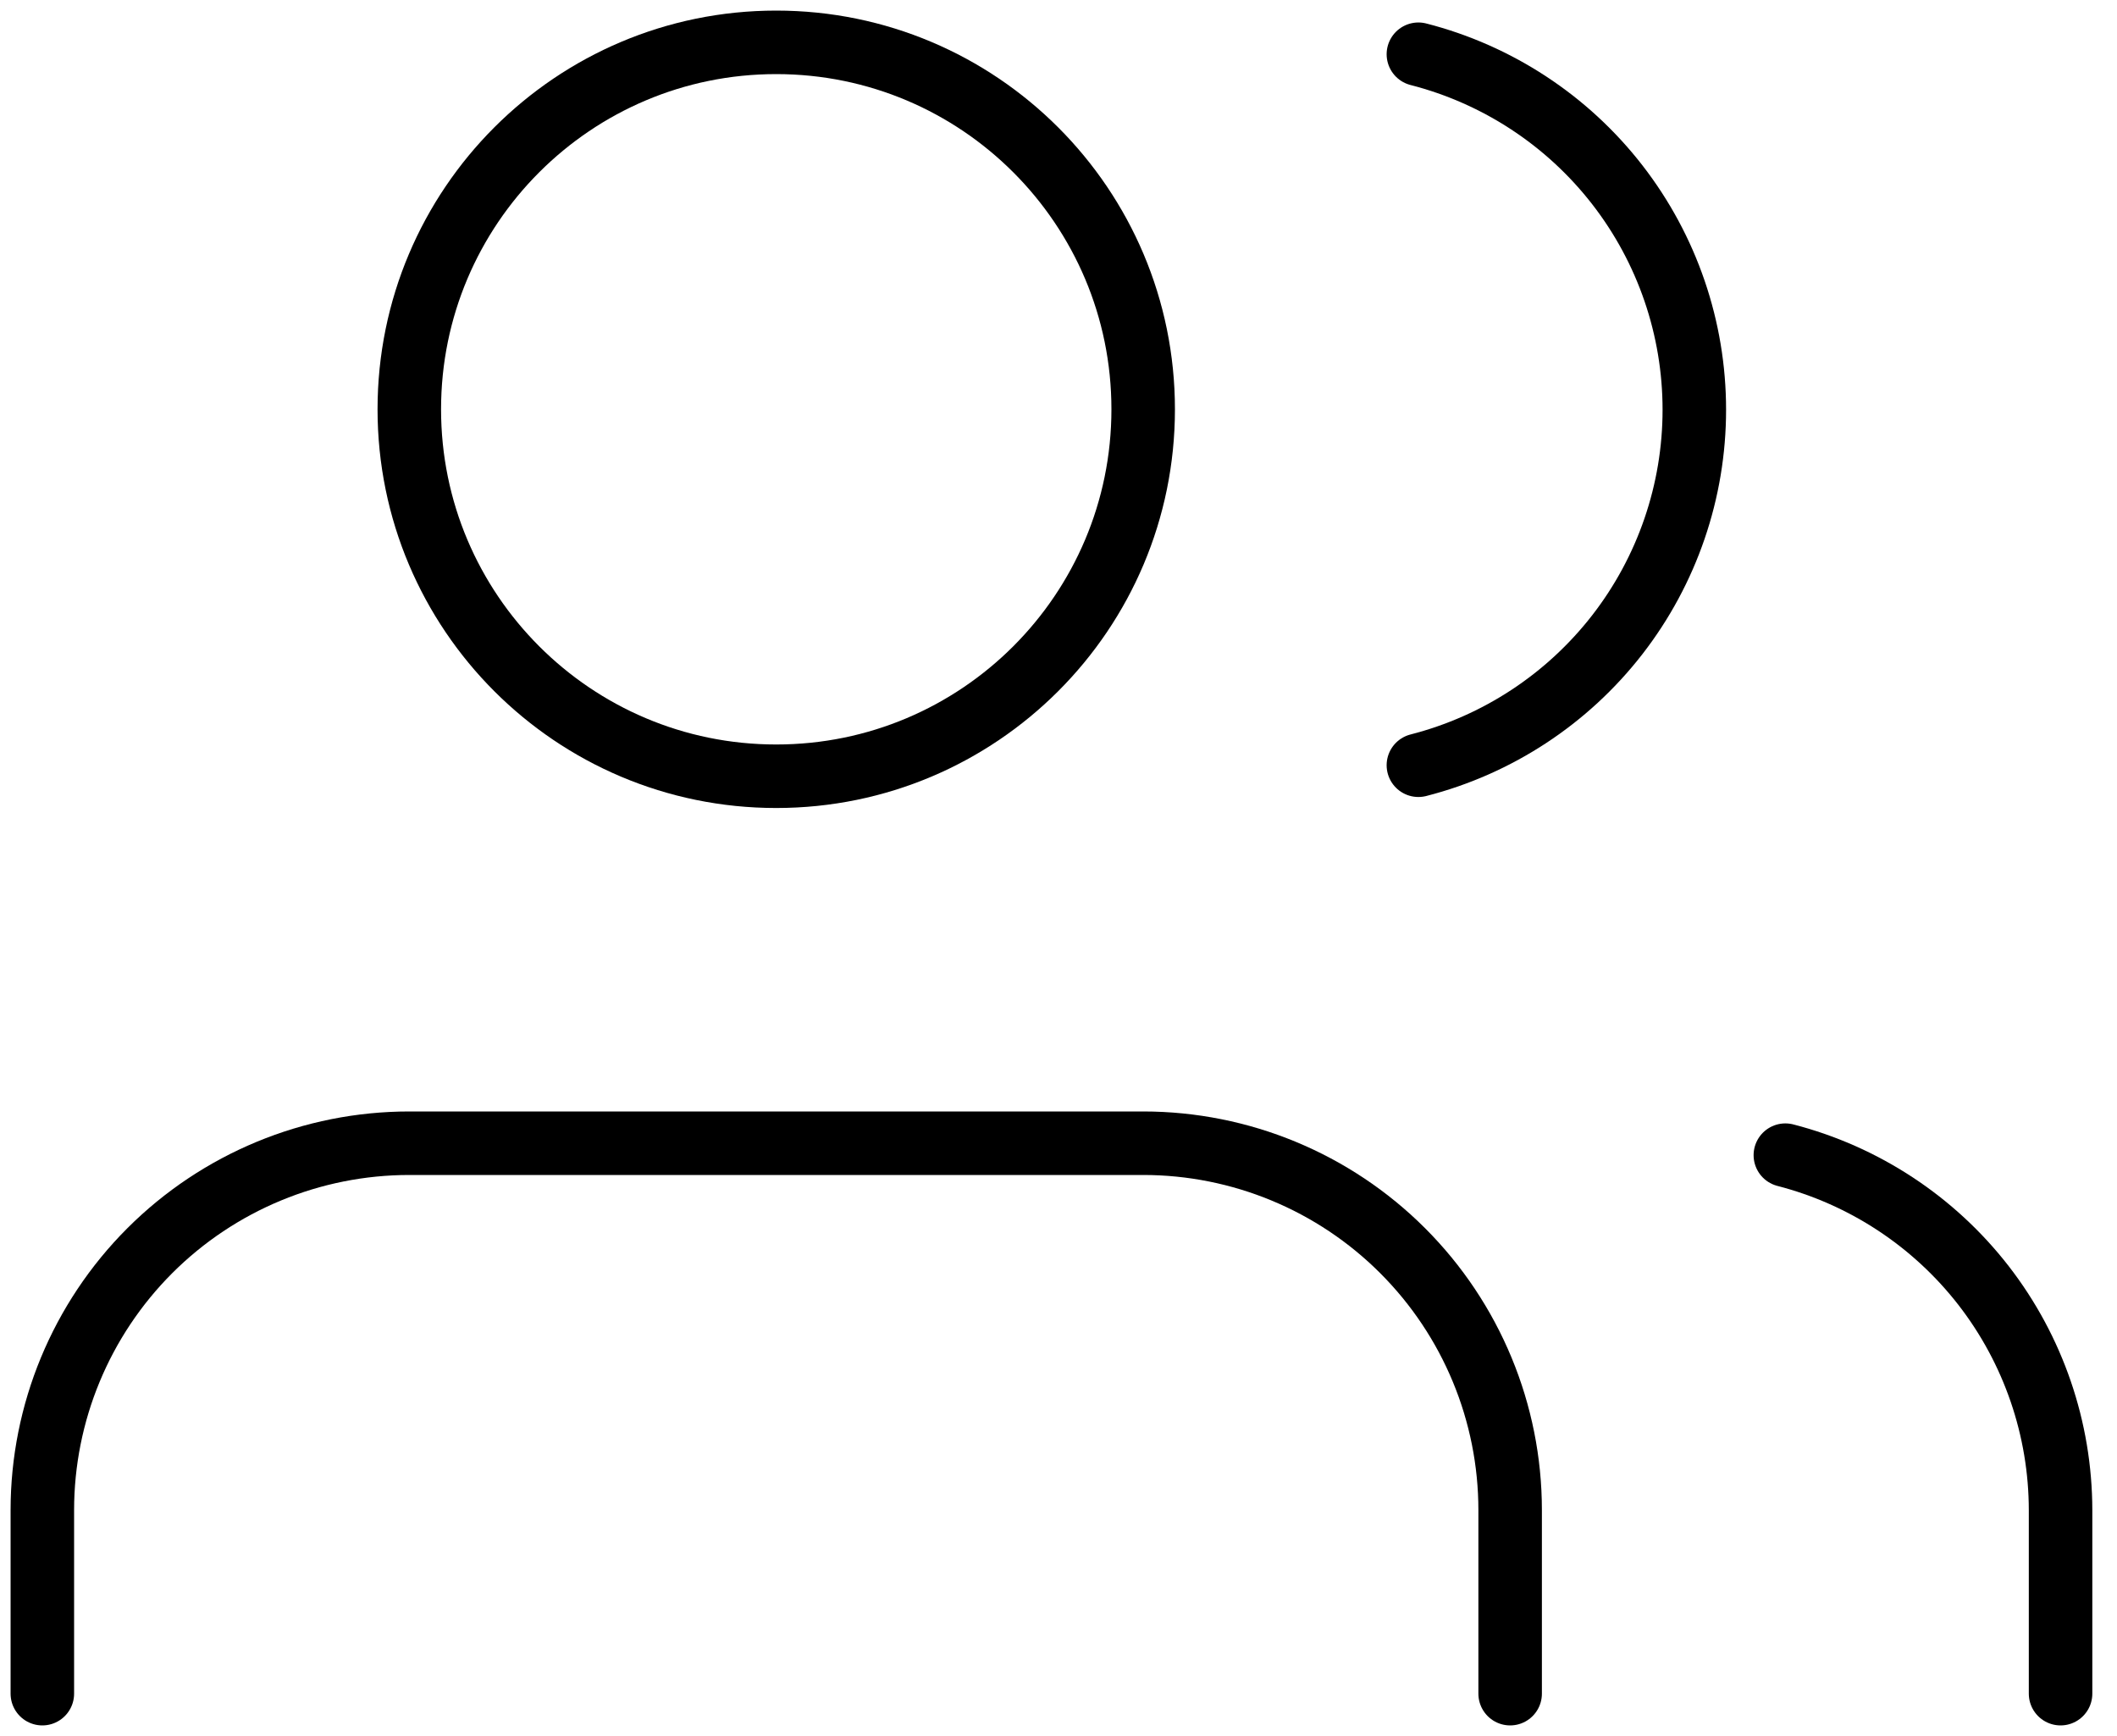
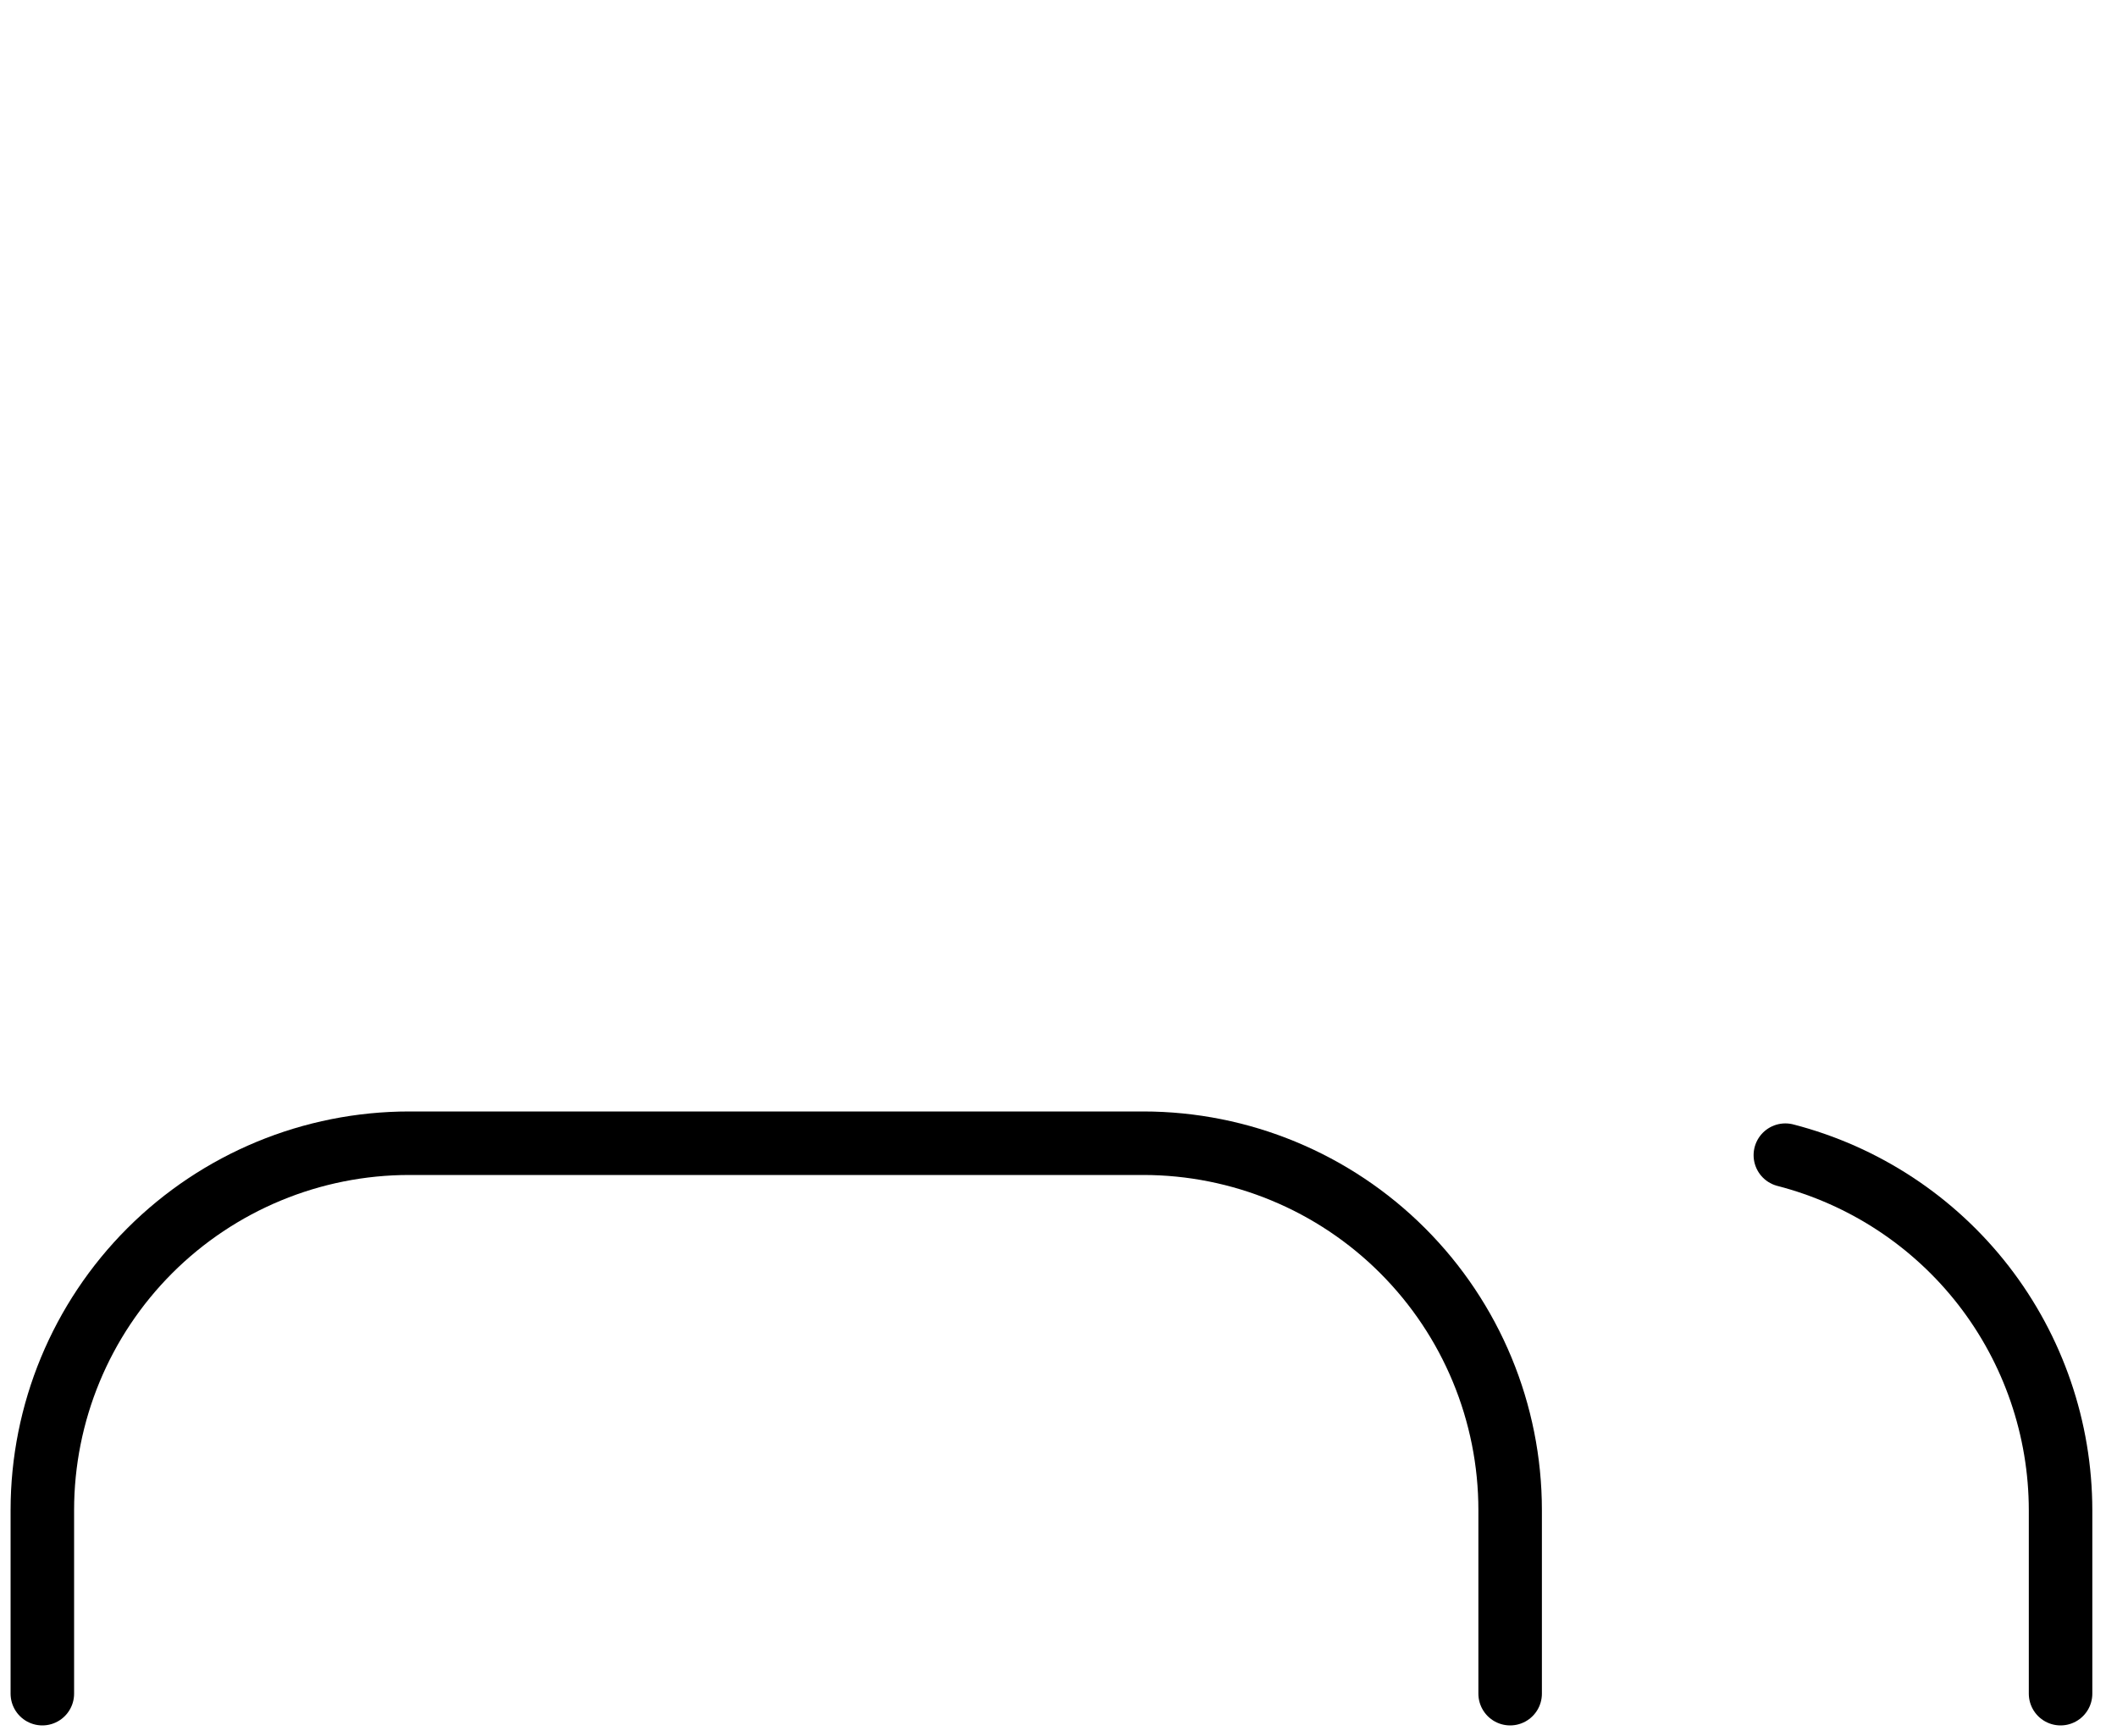
<svg xmlns="http://www.w3.org/2000/svg" width="50" height="41" viewBox="0 0 50 41" fill="none">
  <path d="M35.667 40V35.666C35.667 33.368 34.754 31.163 33.128 29.538C31.503 27.913 29.299 27 27 27H9.667C7.368 27 5.164 27.913 3.538 29.538C1.913 31.163 1 33.368 1 35.666V40" stroke="black" stroke-width="1.5" stroke-linecap="round" stroke-linejoin="round" />
-   <path d="M18.333 18.333C23.12 18.333 27 14.453 27 9.667C27 4.88 23.12 1 18.333 1C13.547 1 9.667 4.88 9.667 9.667C9.667 14.453 13.547 18.333 18.333 18.333Z" stroke="black" stroke-width="1.5" stroke-linecap="round" stroke-linejoin="round" />
  <path d="M48.667 40V35.666C48.665 33.746 48.026 31.881 46.85 30.363C45.673 28.846 44.026 27.762 42.167 27.282" stroke="black" stroke-width="1.5" stroke-linecap="round" stroke-linejoin="round" />
-   <path d="M33.5 1.281C35.364 1.759 37.017 2.843 38.197 4.363C39.377 5.883 40.017 7.753 40.017 9.677C40.017 11.601 39.377 13.471 38.197 14.991C37.017 16.511 35.364 17.596 33.5 18.073" stroke="black" stroke-width="1.5" stroke-linecap="round" stroke-linejoin="round" />
</svg>